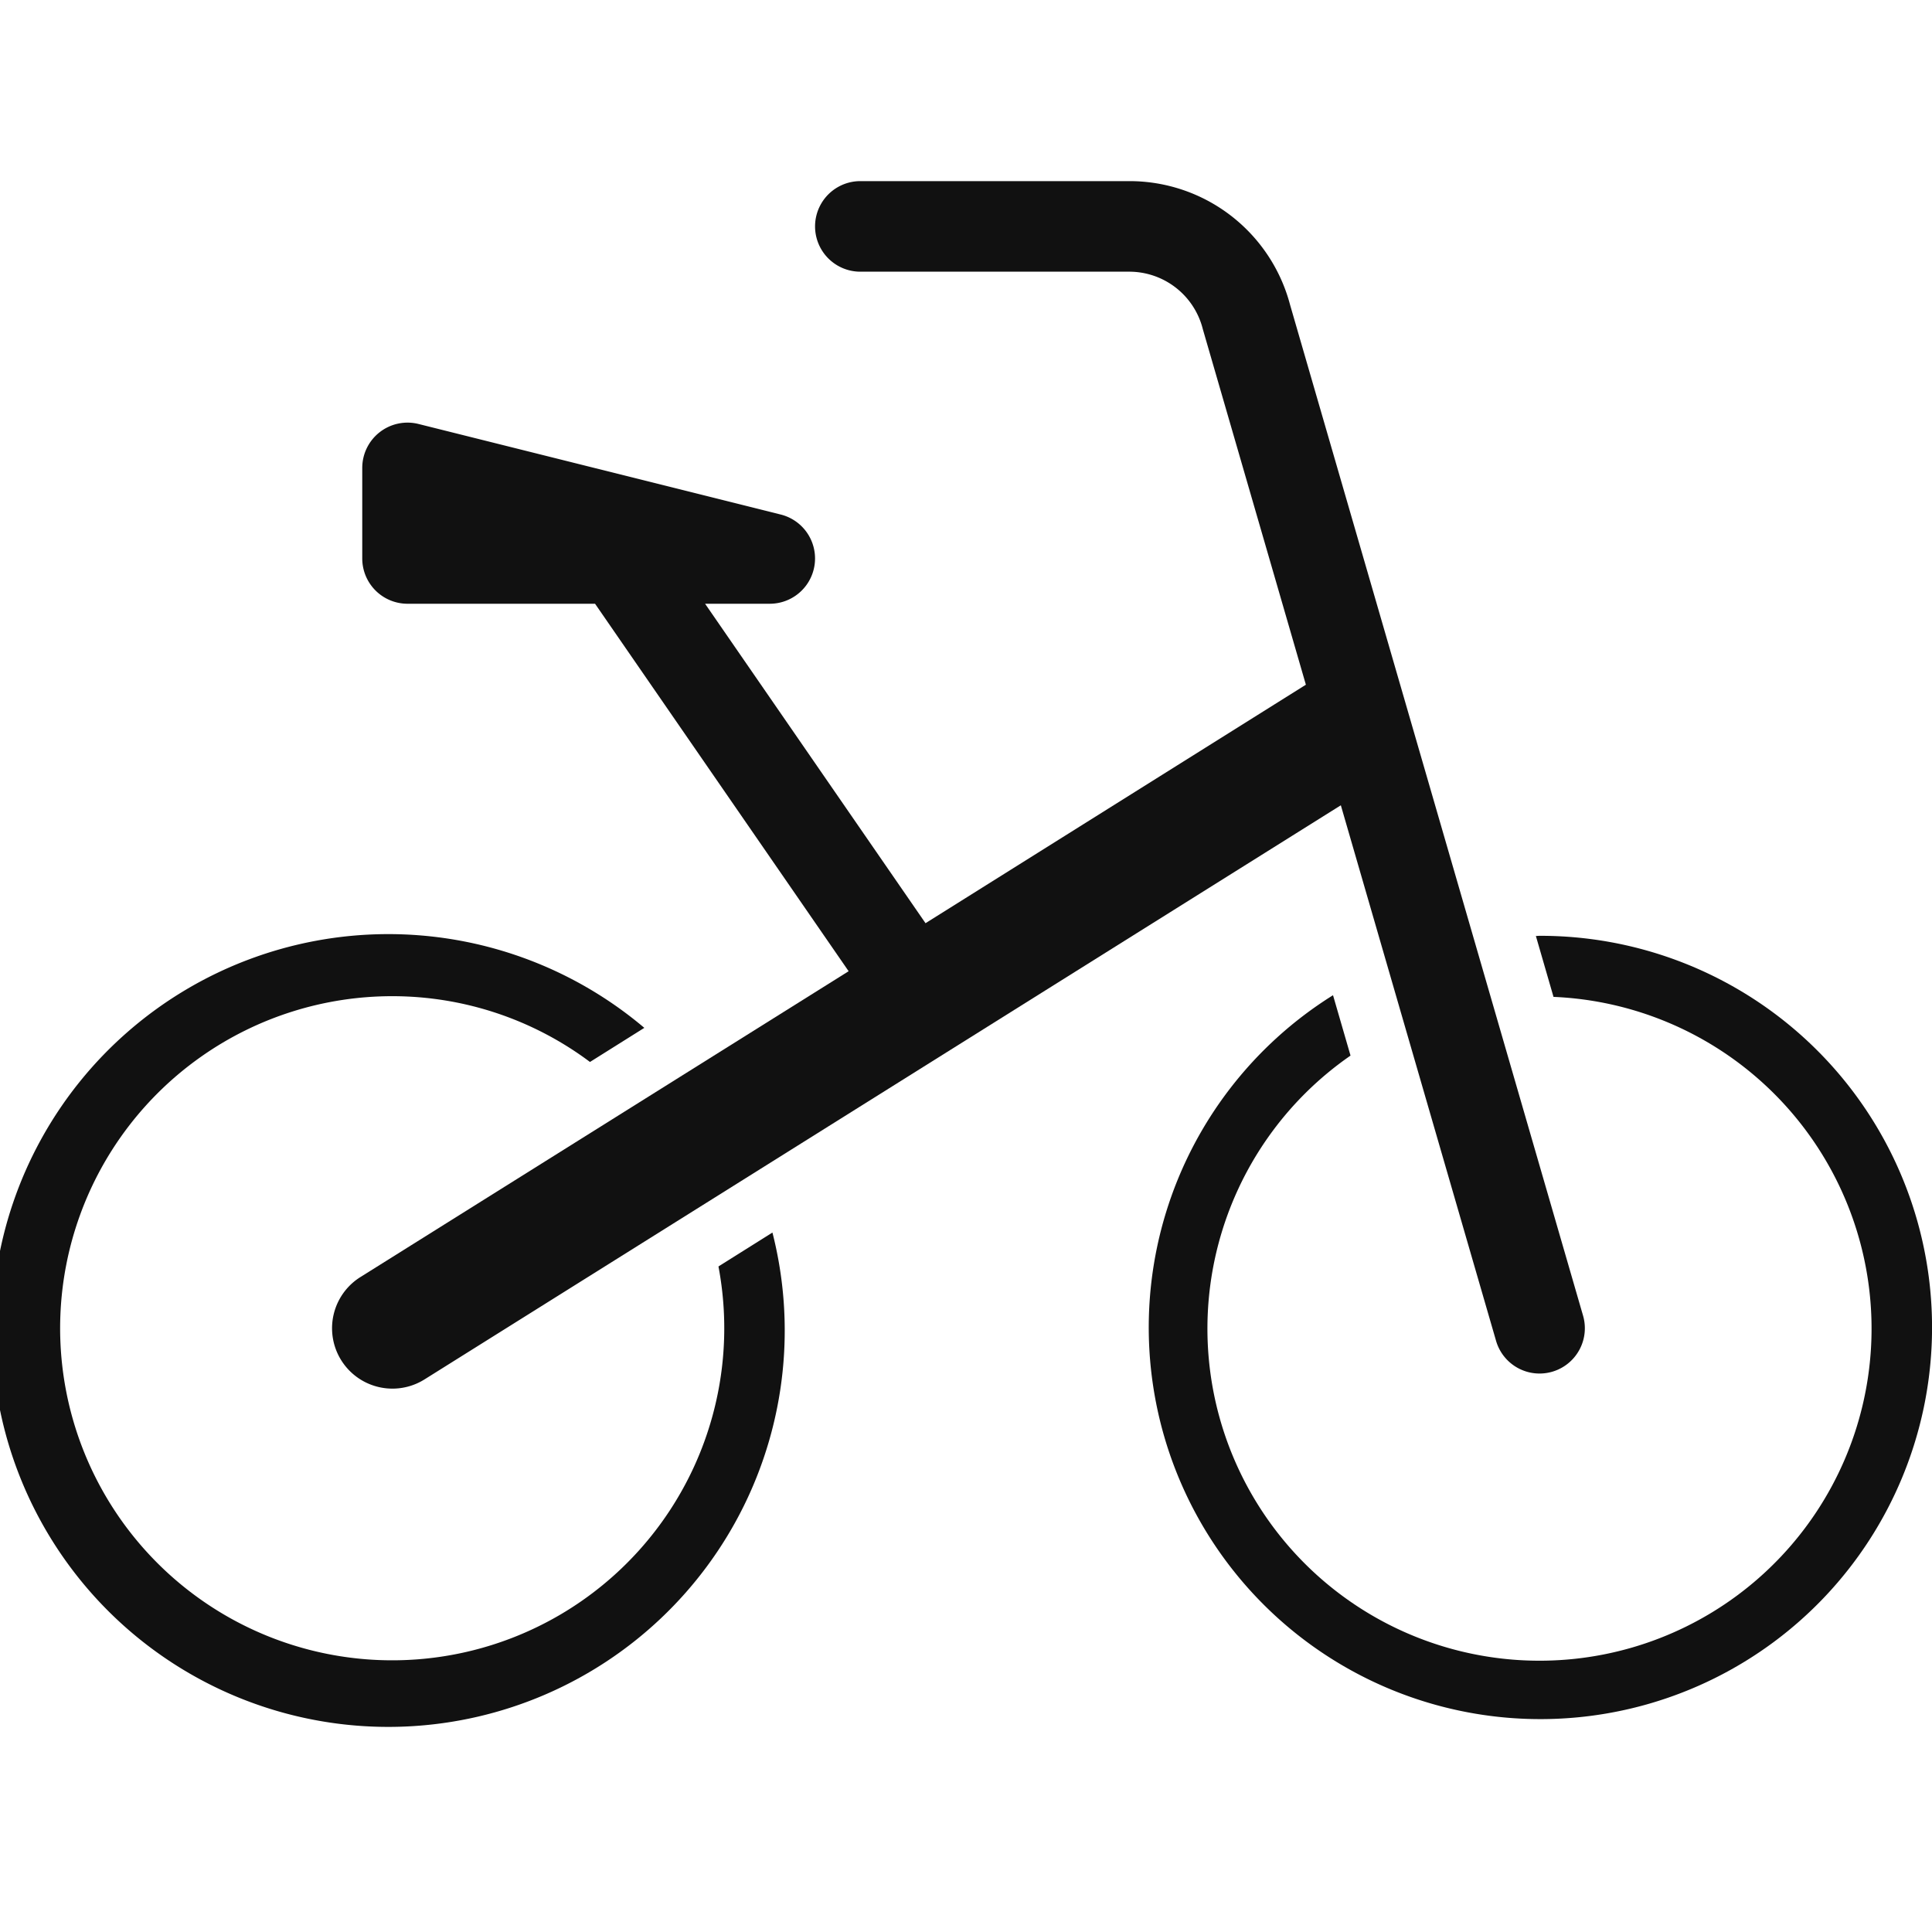
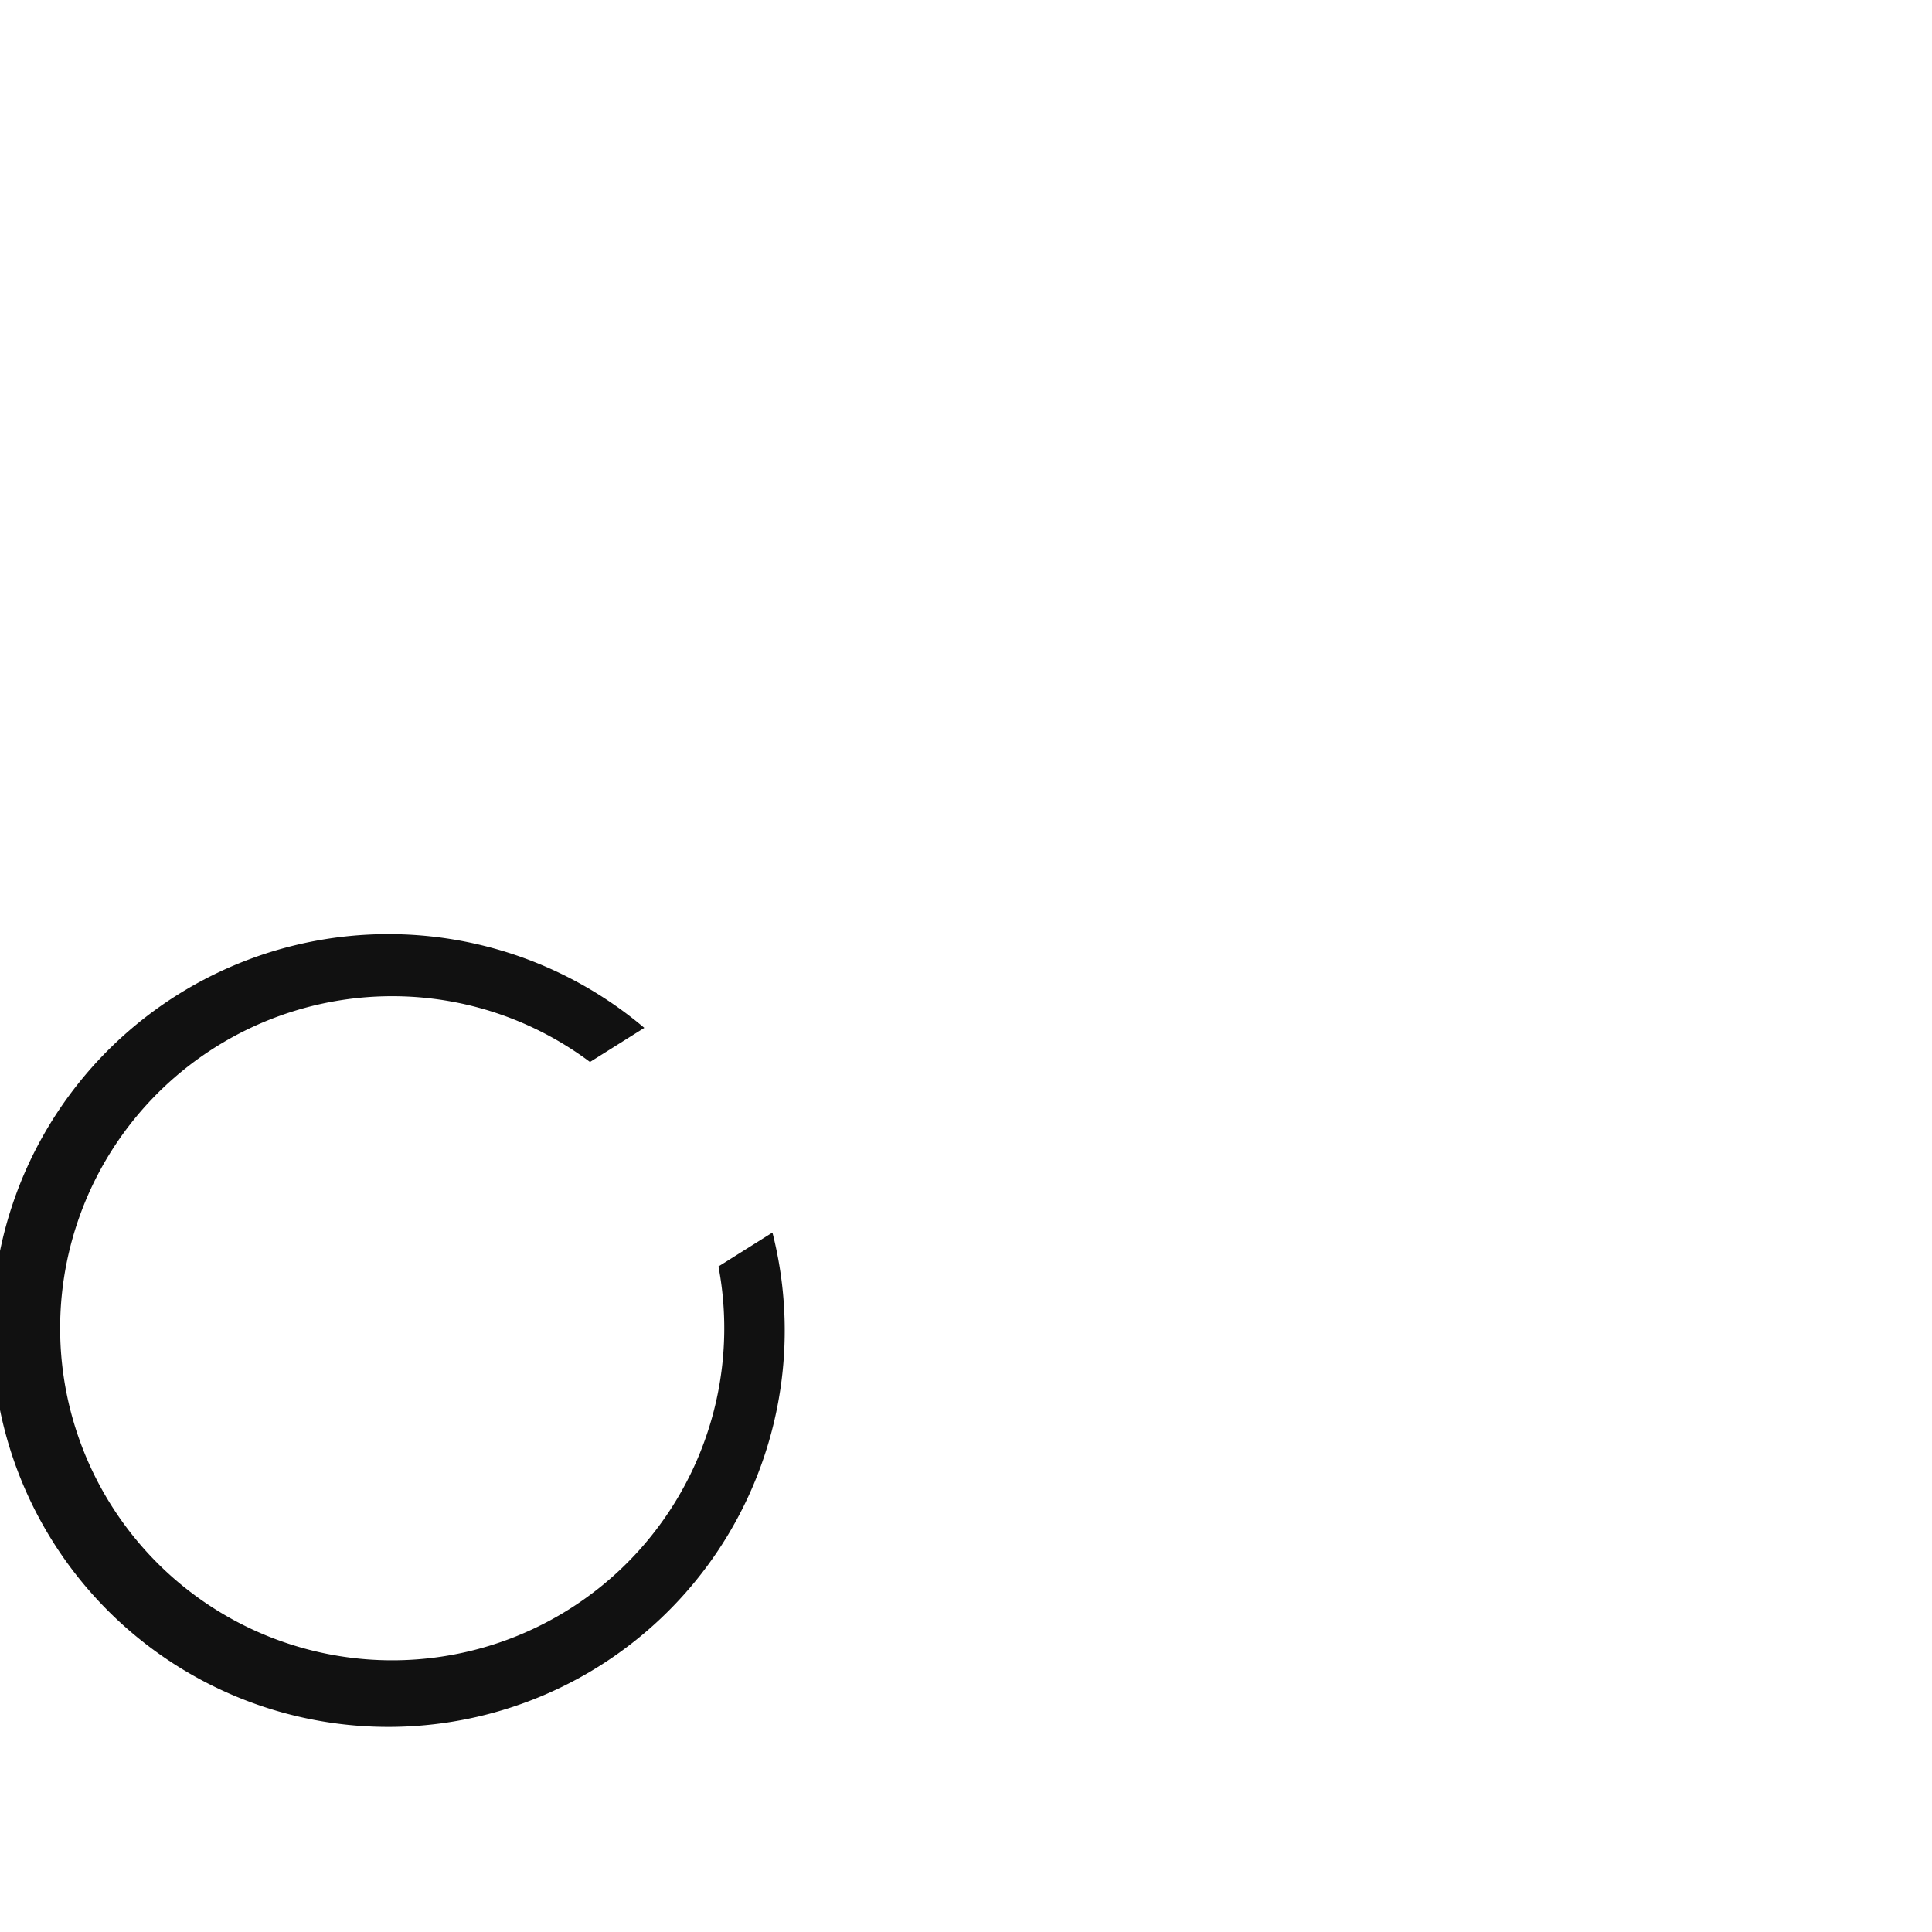
<svg xmlns="http://www.w3.org/2000/svg" viewBox="0 0 64 64" width="64" height="64">
  <g class="nc-icon-wrapper" stroke="none" fill="#111111">
-     <path d="M13.5,20h6.212l8.4,12.173L11.938,42.305a2,2,0,0,0,2.124,3.39L44.417,26.676l5.142,17.741a1.5,1.5,0,1,0,2.882-.834L42.736,10.1A5.5,5.5,0,0,0,37.417,6H28.5a1.5,1.5,0,0,0,0,3h8.917a2.512,2.512,0,0,1,2.427,1.9l3.415,11.782-12.6,7.9L23.357,20H25.5a1.5,1.5,0,0,0,.364-2.955l-12-3A1.5,1.5,0,0,0,12,15.5v3A1.5,1.5,0,0,0,13.5,20Z" fill="#111111" />
-     <path data-color="color-2" d="M51,31c-.041,0-.081.006-.122.006l.584,2.017a11,11,0,1,1-6.724,1.945l-.58-2A12.974,12.974,0,1,0,51,31Z" />
    <path data-color="color-2" d="M23.8,41.953A11,11,0,1,1,13,33a10.928,10.928,0,0,1,6.544,2.179l1.8-1.13a13.131,13.131,0,1,0,4.244,6.781Z" />
  </g>
</svg>